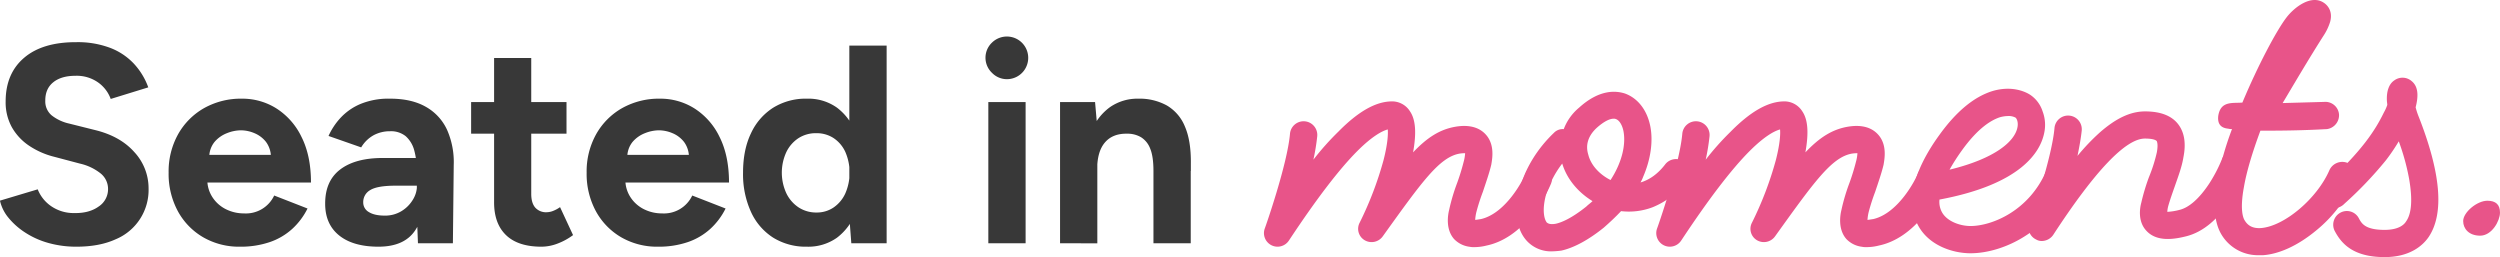
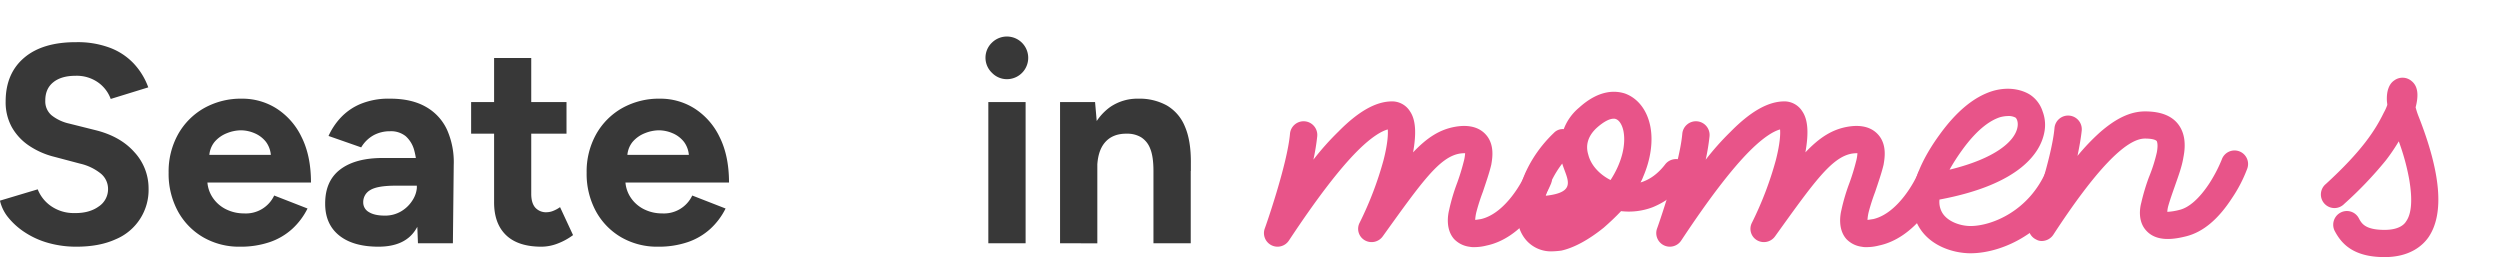
<svg xmlns="http://www.w3.org/2000/svg" viewBox="0 0 1257.96 129.37">
  <defs>
    <style>.cls-1{fill:#383838;}.cls-2{fill:#e85489;}</style>
  </defs>
  <title>Heading</title>
  <g id="Layer_2" data-name="Layer 2">
    <g id="Layer_1-2" data-name="Layer 1">
      <path class="cls-1" d="M44.2,173.4a51.63,51.63,0,0,1-14.07-1.85,41.92,41.92,0,0,1-11.65-5.19A36.18,36.18,0,0,1,10,158.9a20.73,20.73,0,0,1-4.33-8.67l19-5.69a18.52,18.52,0,0,0,6.54,8.32,19.93,19.93,0,0,0,11.8,3.62q7.53.15,12.29-3.27a10.41,10.41,0,0,0,4.76-8.81,10,10,0,0,0-3.77-7.89,25.83,25.83,0,0,0-10.3-4.9L33.12,128.2a40,40,0,0,1-12.8-5.62,27.5,27.5,0,0,1-8.67-9.31,25.89,25.89,0,0,1-3.12-12.93q0-14.07,9.31-22T44.2,70.49a46.13,46.13,0,0,1,16.7,2.78,32,32,0,0,1,12,7.88A34.84,34.84,0,0,1,80.3,93.23L61.4,99.06a17.52,17.52,0,0,0-6.25-8.24,18.64,18.64,0,0,0-11.52-3.41q-7.11,0-11.15,3.27t-4,9.24a9.17,9.17,0,0,0,3.19,7.39,21.88,21.88,0,0,0,8.75,4.12l13.07,3.27q12.8,3.12,19.9,11.22A26.73,26.73,0,0,1,80.45,144,26.89,26.89,0,0,1,63.82,169.7Q55.72,173.39,44.2,173.4Z" transform="translate(-5.69 -49.27)" />
      <path class="cls-1" d="M126.5,173.4a36,36,0,0,1-18.62-4.77,33.84,33.84,0,0,1-12.72-13.14,39.39,39.39,0,0,1-4.62-19.33,38.39,38.39,0,0,1,4.76-19.33,34.54,34.54,0,0,1,13.07-13.15,37.86,37.86,0,0,1,19.12-4.76,32.09,32.09,0,0,1,17.27,4.9,34.88,34.88,0,0,1,12.65,14.36q4.76,9.45,4.76,22.95H108.3l1.71-1.7a16,16,0,0,0,2.63,9.16,17.16,17.16,0,0,0,6.82,6,20.08,20.08,0,0,0,9,2.06,15.72,15.72,0,0,0,15.2-9l16.77,6.54a34.92,34.92,0,0,1-7.74,10.3,32.29,32.29,0,0,1-11.3,6.61A45.23,45.23,0,0,1,126.5,173.4ZM111,128.91l-1.7-1.71h34.25L142,128.91a12.82,12.82,0,0,0-2.42-8.17,14.34,14.34,0,0,0-5.9-4.48,17.75,17.75,0,0,0-6.75-1.42,19.34,19.34,0,0,0-7,1.42,15.6,15.6,0,0,0-6.33,4.48A12.12,12.12,0,0,0,111,128.91Z" transform="translate(-5.69 -49.27)" />
      <path class="cls-1" d="M196.14,173.4q-12.79,0-19.83-5.69t-7-16.06q0-11.37,7.61-17.13t21.39-5.75h18V142.7H204.81q-9.24,0-12.8,2.2a6.9,6.9,0,0,0-3.55,6.18,5.5,5.5,0,0,0,2.84,4.9q2.85,1.78,8,1.78a15.69,15.69,0,0,0,8.32-2.2,16.92,16.92,0,0,0,5.75-5.69,13.58,13.58,0,0,0,2.14-7.17H220q0,14.49-5.47,22.59T196.14,173.4ZM216,171.69l-.56-14.35V135.73a39.14,39.14,0,0,0-1.35-10.94,14.45,14.45,0,0,0-4.27-7,11.78,11.78,0,0,0-7.89-2.48,17.16,17.16,0,0,0-8.24,2,16.69,16.69,0,0,0-6.25,6.12L171,117.68a33.94,33.94,0,0,1,5.83-8.88,29,29,0,0,1,10-7.11A36.85,36.85,0,0,1,202,98.92q10.8,0,18,4.12a25.46,25.46,0,0,1,10.66,11.59,40.08,40.08,0,0,1,3.34,17.69l-.42,39.37Z" transform="translate(-5.69 -49.27)" />
      <path class="cls-1" d="M242.75,116.54V100.63h48v15.91Zm35.39,56.86q-11.79,0-17.83-5.83t-6-16.63V78.45H273v68.37q0,4.55,2,6.89a7.22,7.22,0,0,0,5.82,2.35,9.14,9.14,0,0,0,3.13-.64,16.64,16.64,0,0,0,3.55-1.92l6.54,14.07a32.11,32.11,0,0,1-7.6,4.19A22.81,22.81,0,0,1,278.14,173.4Z" transform="translate(-5.69 -49.27)" />
      <path class="cls-1" d="M336.84,173.4a36,36,0,0,1-18.62-4.77,33.91,33.91,0,0,1-12.72-13.14,39.39,39.39,0,0,1-4.62-19.33,38.4,38.4,0,0,1,4.77-19.33,34.54,34.54,0,0,1,13.07-13.15,37.86,37.86,0,0,1,19.12-4.76,32.09,32.09,0,0,1,17.27,4.9,34.88,34.88,0,0,1,12.65,14.36q4.75,9.45,4.76,22.95H318.65l1.71-1.7a16,16,0,0,0,2.63,9.16,17.16,17.16,0,0,0,6.82,6,20.07,20.07,0,0,0,9,2.06,15.73,15.73,0,0,0,15.21-9l16.77,6.54a34.92,34.92,0,0,1-7.74,10.3,32.38,32.38,0,0,1-11.3,6.61A45.25,45.25,0,0,1,336.84,173.4Zm-15.49-44.49-1.7-1.71H353.9l-1.56,1.71a12.82,12.82,0,0,0-2.42-8.17,14.34,14.34,0,0,0-5.9-4.48,17.75,17.75,0,0,0-6.75-1.42,19.34,19.34,0,0,0-7,1.42,15.6,15.6,0,0,0-6.33,4.48A12.12,12.12,0,0,0,321.35,128.91Z" transform="translate(-5.69 -49.27)" />
-       <path class="cls-1" d="M411.74,173.4a31.07,31.07,0,0,1-17-4.55,30.1,30.1,0,0,1-11.16-12.94,45.67,45.67,0,0,1-4-19.75q0-11.52,4-19.83a30.23,30.23,0,0,1,11.16-12.86,31.07,31.07,0,0,1,17-4.55,24.86,24.86,0,0,1,15.14,4.55,28.36,28.36,0,0,1,9.45,12.86,54.12,54.12,0,0,1,3.27,19.83,54.23,54.23,0,0,1-3.27,19.75,28.29,28.29,0,0,1-9.45,12.94A24.86,24.86,0,0,1,411.74,173.4Zm4.84-17.2a14.94,14.94,0,0,0,8.6-2.56,17.14,17.14,0,0,0,5.89-7.11,26.22,26.22,0,0,0,0-20.75,16.65,16.65,0,0,0-5.89-7,15.53,15.53,0,0,0-8.75-2.49,16.07,16.07,0,0,0-8.95,2.49,17.4,17.4,0,0,0-6.11,7,24.75,24.75,0,0,0,0,20.75,17.68,17.68,0,0,0,6.18,7.11A16.1,16.1,0,0,0,416.58,156.2Zm17.48,15.49-1-13.22V72.2h18.77v99.49Z" transform="translate(-5.69 -49.27)" />
      <path class="cls-1" d="M512.37,89.11a10.44,10.44,0,0,1-7.53-3.19,10.48,10.48,0,0,1,0-15.21,10.73,10.73,0,1,1,7.53,18.4ZM503,171.69V100.63h18.76v71.06Z" transform="translate(-5.69 -49.27)" />
      <path class="cls-1" d="M539.09,171.69V100.63h17.62l1.14,13.07v58Zm47-36.38q0-7.26-1.63-11.23a11.52,11.52,0,0,0-4.62-5.76,13.39,13.39,0,0,0-7-1.78q-7.26-.14-11.16,4.41t-3.91,13.5H551.6q0-11.37,3.34-19.26a27.1,27.1,0,0,1,9.38-12.08,24.2,24.2,0,0,1,14.14-4.19,28.51,28.51,0,0,1,14.35,3.41,21.67,21.67,0,0,1,9.1,10.59q3.12,7.18,3,18.55v3.84Zm0,36.38V135.31h18.76v36.38Z" transform="translate(-5.69 -49.27)" />
      <path class="cls-2" d="M747.6,173.62a10.42,10.42,0,0,1-2.51-.19,13,13,0,0,1-7.71-3.86c-4.44-5-3.09-12.34-2.51-14.66a97,97,0,0,1,4-13.5,108,108,0,0,0,3.28-10.61,20.53,20.53,0,0,0,.77-4.44,17.21,17.21,0,0,0-2.7.19c-10.22,1.74-19.1,14.28-38.77,41.67a6.89,6.89,0,0,1-9.07,1.93,6.64,6.64,0,0,1-2.51-8.87,173,173,0,0,0,12-31.45c2.12-8.29,2.32-13.12,2.12-15.43-2.89.77-7.91,3.47-15.24,10.8-9.45,9.45-21,24.7-34.53,45.14a6.83,6.83,0,0,1-12.15-6c.19-.38,11.38-32.21,12.73-47.84a6.88,6.88,0,0,1,13.7,1.35,108.45,108.45,0,0,1-1.93,11.77,134.29,134.29,0,0,1,12.54-14.08c9.84-10,18.52-15,26.43-15.24a10.64,10.64,0,0,1,9.64,5c2.9,4.25,3.28,11,1.55,20.64,7.13-7.52,13.5-11.57,21.41-12.92,6.94-1.16,12.15.38,15.43,4.24,4.44,5.21,2.9,12.35,2.51,14.86-1,4.24-2.7,9.06-4.24,13.69a102.33,102.33,0,0,0-3.28,10.23,22.58,22.58,0,0,0-.58,3.86c.58,0,1.54-.2,2.89-.39,12.54-2.89,21.22-19.68,22.38-22.76a6.9,6.9,0,0,1,12.93,4.82,62.41,62.41,0,0,1-9.46,15.63c-6.75,8.48-14.66,13.89-23,15.62A24.54,24.54,0,0,1,747.6,173.62Z" transform="translate(-5.69 -49.27)" />
-       <path class="cls-2" d="M786.57,175.75a16.54,16.54,0,0,1-12.73-5.41c-5.21-5.78-6.37-15.24-3.47-26,2.7-10.22,8.87-20.26,17.17-28.17a6.11,6.11,0,0,1,5-1.92,26,26,0,0,1,7.72-10.81c10.42-9.45,18.71-8.49,23-7.14,6.56,2.32,11.39,8.49,12.93,17,1.35,7.52,0,16.4-3.67,24.89a18.74,18.74,0,0,1-1.35,2.89c4.63-1.35,8.88-4.44,12.54-9.26a6.94,6.94,0,0,1,9.65-1,6.76,6.76,0,0,1,1,9.64,41,41,0,0,1-17.17,13.12,33.78,33.78,0,0,1-15.81,1.93c-2.71,2.89-5.6,5.59-8.69,8.3-7.9,6.36-15.24,10.22-21.41,11.57A45.79,45.79,0,0,1,786.57,175.75Zm5.21-44.18a49.82,49.82,0,0,0-8.3,16.2c-1.73,6.75-1,11.58.58,13.51.39.19,1.16,1.15,4.44.58,2.7-.58,7.72-2.51,15.43-8.69,1-1,2.12-1.73,3.09-2.7C799.69,146,794.09,139.28,791.78,131.57ZM817.63,109c-2.12,0-5,1.54-8.3,4.43-4.43,4-6,8.69-4.43,13.7,1.35,5.4,5.79,10,11.19,12.73,5.78-8.87,7.71-17.74,6.56-24.3-.58-3.28-2.13-5.79-3.86-6.37A2.49,2.49,0,0,0,817.63,109Z" transform="translate(-5.69 -49.27)" />
+       <path class="cls-2" d="M786.57,175.75a16.54,16.54,0,0,1-12.73-5.41c-5.21-5.78-6.37-15.24-3.47-26,2.7-10.22,8.87-20.26,17.17-28.17a6.11,6.11,0,0,1,5-1.92,26,26,0,0,1,7.72-10.81c10.42-9.45,18.71-8.49,23-7.14,6.56,2.32,11.39,8.49,12.93,17,1.35,7.52,0,16.4-3.67,24.89a18.74,18.74,0,0,1-1.35,2.89c4.63-1.35,8.88-4.44,12.54-9.26a6.94,6.94,0,0,1,9.65-1,6.76,6.76,0,0,1,1,9.64,41,41,0,0,1-17.17,13.12,33.78,33.78,0,0,1-15.81,1.93c-2.71,2.89-5.6,5.59-8.69,8.3-7.9,6.36-15.24,10.22-21.41,11.57A45.79,45.79,0,0,1,786.57,175.75Zm5.21-44.18a49.82,49.82,0,0,0-8.3,16.2C799.69,146,794.09,139.28,791.78,131.57ZM817.63,109c-2.12,0-5,1.54-8.3,4.43-4.43,4-6,8.69-4.43,13.7,1.35,5.4,5.79,10,11.19,12.73,5.78-8.87,7.71-17.74,6.56-24.3-.58-3.28-2.13-5.79-3.86-6.37A2.49,2.49,0,0,0,817.63,109Z" transform="translate(-5.69 -49.27)" />
      <path class="cls-2" d="M945,173.62a10.29,10.29,0,0,1-2.5-.19,13,13,0,0,1-7.72-3.86c-4.44-5-3.09-12.34-2.51-14.66a97,97,0,0,1,4-13.5,108,108,0,0,0,3.28-10.61,20.53,20.53,0,0,0,.77-4.44,17.28,17.28,0,0,0-2.7.19c-10.22,1.74-19.1,14.28-38.77,41.67a6.89,6.89,0,0,1-9.07,1.93,6.65,6.65,0,0,1-2.51-8.87,173,173,0,0,0,12-31.45c2.12-8.29,2.32-13.12,2.12-15.43-2.89.77-7.9,3.47-15.24,10.8-9.45,9.45-21,24.7-34.53,45.14a6.83,6.83,0,0,1-12.15-6c.19-.38,11.38-32.21,12.73-47.84a6.88,6.88,0,0,1,13.7,1.35,108.45,108.45,0,0,1-1.93,11.77,135.43,135.43,0,0,1,12.54-14.08c9.84-10,18.52-15,26.43-15.24a10.64,10.64,0,0,1,9.64,5c2.9,4.25,3.28,11,1.55,20.64,7.13-7.52,13.5-11.57,21.41-12.92,7-1.16,12.15.38,15.43,4.24,4.44,5.21,2.9,12.35,2.51,14.86-1,4.24-2.7,9.06-4.24,13.69a102.33,102.33,0,0,0-3.28,10.23,22.58,22.58,0,0,0-.58,3.86c.58,0,1.54-.2,2.89-.39,12.54-2.89,21.22-19.68,22.38-22.76a6.9,6.9,0,0,1,12.93,4.82,62.09,62.09,0,0,1-9.46,15.63c-6.75,8.48-14.66,13.89-23,15.62A24.54,24.54,0,0,1,945,173.62Z" transform="translate(-5.69 -49.27)" />
      <path class="cls-2" d="M997.23,176.71c-8.87,0-21.22-3.86-26.62-14.47q-4.33-8.38-1.74-19.68c1.74-7.52,6-16.2,12.74-25.46q12.72-17.65,26.62-22c10.42-3.09,17.36.77,19.1,1.93a15.82,15.82,0,0,1,6.17,8.29,19.19,19.19,0,0,1,.77,11c-1.93,9.26-11.38,25.66-52.66,33.37a10.78,10.78,0,0,0,1.15,6.18c2.51,4.82,9.26,7.13,14.47,7.13,10.61,0,29.52-7.52,38.2-28a6.93,6.93,0,0,1,9.07-3.66,6.82,6.82,0,0,1,3.66,8.87,60.13,60.13,0,0,1-23.73,28C1015.94,173.62,1005.91,176.71,997.23,176.71Zm18.91-69.06a16.75,16.75,0,0,0-4,.58c-4.25,1.35-11,5.2-19.3,16.78a101.42,101.42,0,0,0-6.17,9.64c23-5.59,32.8-14.27,34.15-21.22.58-2.7-.39-4.63-1-5A7.34,7.34,0,0,0,1016.14,107.65Z" transform="translate(-5.69 -49.27)" />
      <path class="cls-2" d="M1033.11,170.54a5.51,5.51,0,0,1-2.89-.77,6.74,6.74,0,0,1-3.47-8.3c.19-.39,11.38-32.22,12.73-47.84a6.88,6.88,0,1,1,13.7,1.35c-.39,3.66-1.16,8.1-2.13,12.73a109,109,0,0,1,11-11.58c8.3-7.33,15.63-10.8,23-10.8,8.1,0,13.89,2.32,17.17,7.14,2.7,4,3.47,9.26,2.12,16-.77,4.82-2.7,9.84-4.44,14.86-1.16,3.28-2.31,6.56-3.08,9.26a14.25,14.25,0,0,0-.58,3.28,29.85,29.85,0,0,0,6.17-1c4.82-1.16,10-5.79,14.85-13.12a72.17,72.17,0,0,0,6.37-12.15,6.81,6.81,0,1,1,12.73,4.82,70.38,70.38,0,0,1-7.52,14.47c-7,10.8-14.66,17.17-23.15,19.29-6.17,1.55-14.86,2.9-20.06-2.89-4.44-4.82-3.09-11.77-2.51-13.89a104.29,104.29,0,0,1,3.86-12.93,78.36,78.36,0,0,0,4-12.54c.77-4.24,0-5.4,0-5.59-.39-.58-1.93-1.35-6-1.35-9.65,0-25.08,16.2-46.11,48.42A7.05,7.05,0,0,1,1033.11,170.54Z" transform="translate(-5.69 -49.27)" />
-       <path class="cls-2" d="M1190.34,140.25a68.16,68.16,0,0,1-19.3,25.08c-8.87,7.33-18.32,11.77-26.62,12.35h-2.12a21.35,21.35,0,0,1-18.71-10.23c-3.67-6-4.44-14.66-2.32-26.62a158.43,158.43,0,0,1,7.53-26.62,6.35,6.35,0,0,1-1.93-.2c-3.86-.38-5.4-2.51-5-6.36,1.16-7.72,7.14-6.37,12.15-6.76,7.92-18.9,17.17-36.26,22.19-42.82,4-5.21,12.54-11.77,18.91-7.33,1.15.77,4.63,3.66,3.08,9.45a27.06,27.06,0,0,1-3.28,6.94c-7.52,11.77-15.43,25.28-20.64,34l20.84-.58a6.91,6.91,0,0,1,7.52,6.17,7.07,7.07,0,0,1-6.17,7.53c-1.16,0-11.58.77-29.91.77h-3.47c-4,10.8-6.94,20.45-8.29,28.36-2.12,11.38-.39,15.62.38,16.78,1.16,1.93,3.28,4.24,8.3,3.86,11.77-1,28.16-14.86,34.34-29.13a7.11,7.11,0,0,1,9.06-3.67A6.86,6.86,0,0,1,1190.34,140.25Z" transform="translate(-5.69 -49.27)" />
      <path class="cls-2" d="M1205.58,178.64c-16,0-21.8-6.95-25.08-13.12a6.9,6.9,0,0,1,2.89-9.26,6.79,6.79,0,0,1,9.26,2.9c1.35,2.5,3.09,5.78,12.93,5.78,7.91,0,10.22-3.28,10.8-4.24,2.89-4,3.28-11.38,1.54-21.42a112.56,112.56,0,0,0-5.21-18.9,93.34,93.34,0,0,1-6.55,9.64,192.38,192.38,0,0,1-20.84,21.8,6.83,6.83,0,1,1-9.26-10c18.33-16.78,24.89-27.2,29.13-35.88a22.24,22.24,0,0,0,1.74-3.86c0-.77-.2-1.54-.2-2.31-.19-4.83,1.16-8.3,3.67-10a7,7,0,0,1,8.87.38c3.48,2.89,3.28,7.91,1.93,13.12a36.33,36.33,0,0,0,1.35,4.24c11.39,28.75,13.12,49.2,5.21,61C1224.68,173,1218.12,178.64,1205.58,178.64Z" transform="translate(-5.69 -49.27)" />
-       <path class="cls-2" d="M1245.12,160.51c0-4.44,7-10.23,12.16-10.23,4.24,0,6.36,1.93,6.36,6s-4.05,11.58-10,11.58C1248,167.84,1245.12,164.36,1245.12,160.51Z" transform="translate(-5.69 -49.27)" />
    </g>
  </g>
</svg>